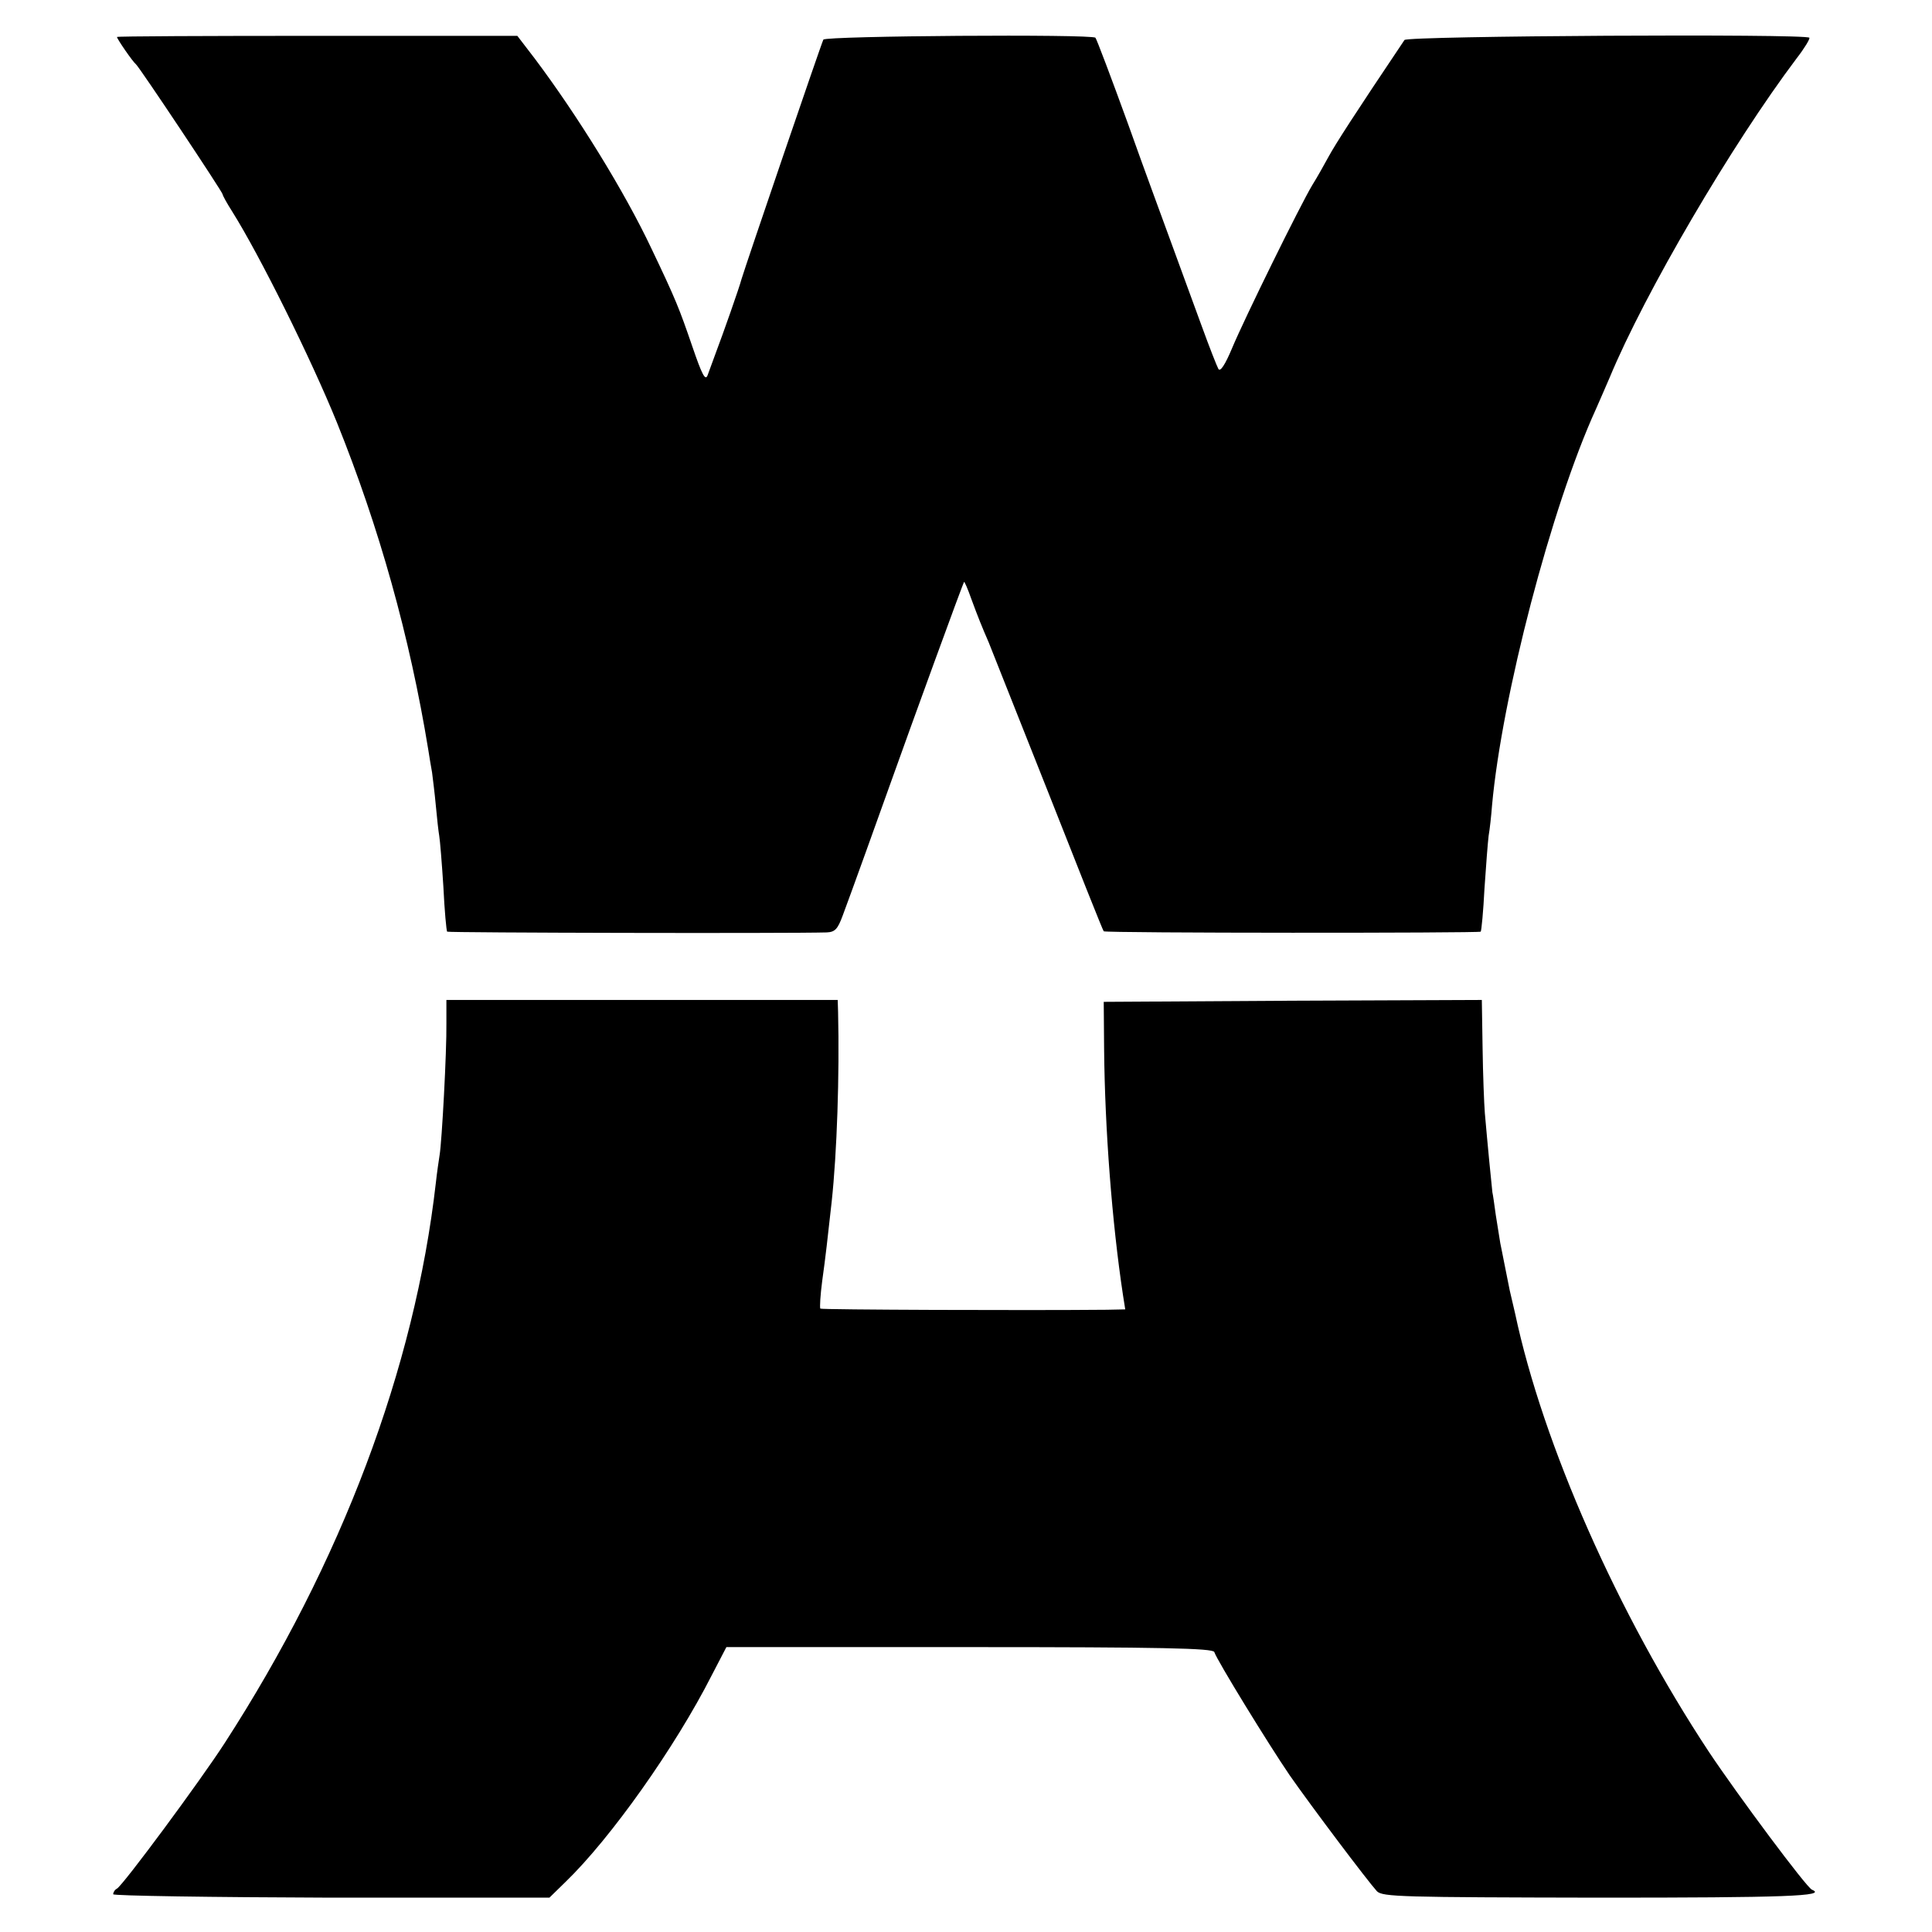
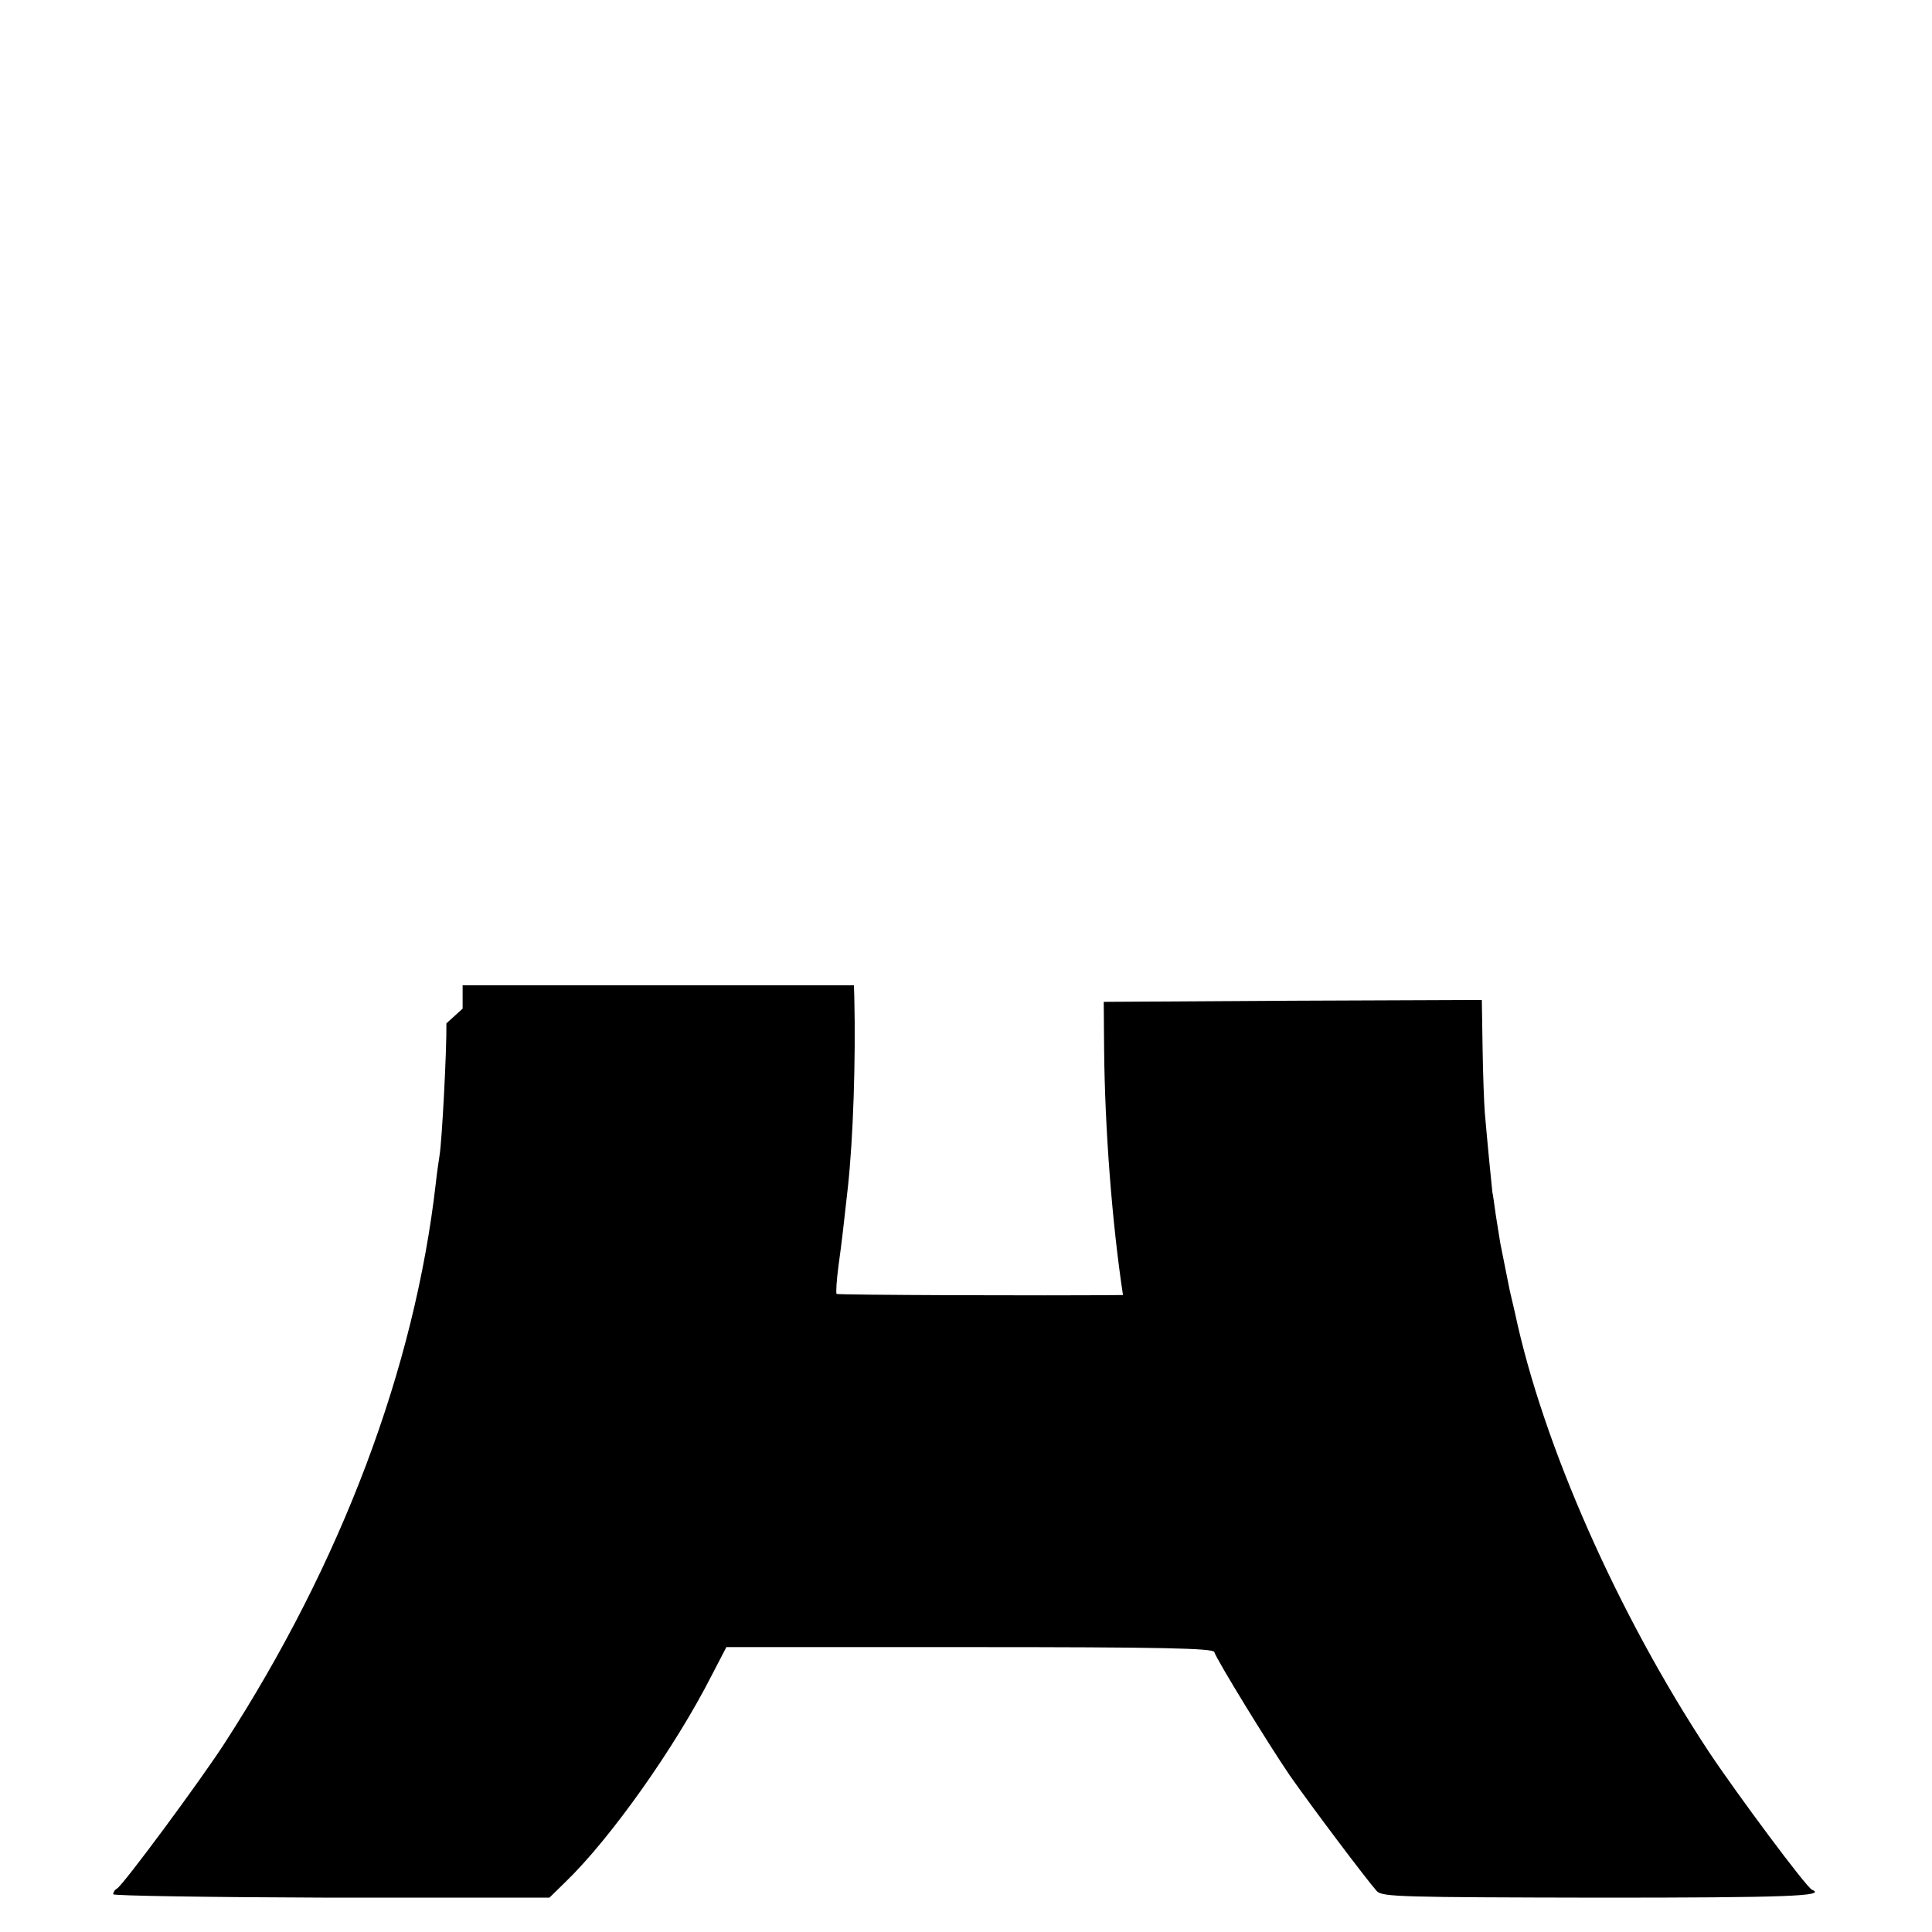
<svg xmlns="http://www.w3.org/2000/svg" version="1.0" width="512pt" height="512pt" viewBox="0 0 512 512" preserveAspectRatio="xMidYMid meet">
  <g transform="translate(0,512) scale(0.1,-0.1)" fill="#000000" stroke="none">
-     <path d="M310 5022 c0 -5 42 -66 50 -72 9 -7 230 -339 230 -345 0 -3 11 -23 25 -45 73 -116 209 -390 278 -560 112 -278 193 -567 242 -867 3 -18 7 -45 10 -60 2 -16 7 -55 10 -88 3 -33 7 -69 9 -80 2 -11 7 -72 11 -135 3 -63 8 -117 10 -119 3 -3 905 -5 1006 -2 22 1 29 9 42 44 20 53 103 284 129 357 52 146 190 525 193 528 1 1 10 -19 19 -45 18 -49 29 -76 46 -115 5 -13 75 -189 156 -393 80 -203 147 -372 149 -373 5 -5 995 -5 999 -1 2 2 7 54 10 114 4 61 9 124 11 140 3 17 7 53 9 80 26 288 157 791 275 1050 10 22 26 60 37 85 93 224 324 618 495 845 21 27 36 52 34 55 -7 11 -1066 5 -1073 -6 -135 -201 -183 -276 -201 -309 -12 -22 -31 -56 -43 -75 -32 -53 -181 -356 -213 -433 -18 -43 -31 -63 -36 -55 -4 7 -24 58 -44 113 -20 55 -54 147 -75 205 -21 58 -76 206 -120 330 -45 124 -84 227 -87 230 -9 10 -715 5 -721 -5 -5 -9 -206 -598 -217 -635 -5 -20 -49 -145 -68 -195 -8 -22 -18 -49 -22 -60 -6 -15 -15 3 -40 76 -35 102 -44 125 -108 259 -72 153 -198 356 -310 505 l-46 60 -530 0 c-292 0 -531 -1 -531 -3z" />
-     <path d="M1183 2408 c1 -74 -12 -314 -18 -349 -2 -13 -7 -46 -10 -74 -56 -491 -250 -1006 -560 -1485 -64 -99 -268 -375 -285 -385 -6 -3 -10 -10 -10 -15 0 -4 260 -8 578 -9 l578 0 43 42 c119 115 290 356 387 547 l39 75 644 0 c509 0 645 -3 649 -13 7 -22 144 -245 200 -327 58 -83 204 -277 231 -307 15 -15 66 -16 589 -17 495 0 605 4 564 21 -14 5 -197 251 -273 365 -241 365 -440 814 -514 1163 -2 8 -8 35 -14 60 -5 25 -12 59 -15 75 -3 17 -8 39 -10 50 -2 11 -7 45 -12 75 -4 30 -8 57 -9 60 -1 6 -14 140 -20 210 -2 25 -5 102 -6 173 l-2 127 -501 -2 -501 -3 1 -125 c2 -213 21 -460 50 -652 l6 -38 -49 -1 c-211 -2 -755 0 -759 3 -2 3 0 36 5 74 9 64 14 110 25 209 14 129 21 336 17 503 l-1 32 -519 0 -518 0 0 -62z" />
+     <path d="M1183 2408 c1 -74 -12 -314 -18 -349 -2 -13 -7 -46 -10 -74 -56 -491 -250 -1006 -560 -1485 -64 -99 -268 -375 -285 -385 -6 -3 -10 -10 -10 -15 0 -4 260 -8 578 -9 l578 0 43 42 c119 115 290 356 387 547 l39 75 644 0 c509 0 645 -3 649 -13 7 -22 144 -245 200 -327 58 -83 204 -277 231 -307 15 -15 66 -16 589 -17 495 0 605 4 564 21 -14 5 -197 251 -273 365 -241 365 -440 814 -514 1163 -2 8 -8 35 -14 60 -5 25 -12 59 -15 75 -3 17 -8 39 -10 50 -2 11 -7 45 -12 75 -4 30 -8 57 -9 60 -1 6 -14 140 -20 210 -2 25 -5 102 -6 173 l-2 127 -501 -2 -501 -3 1 -125 c2 -213 21 -460 50 -652 c-211 -2 -755 0 -759 3 -2 3 0 36 5 74 9 64 14 110 25 209 14 129 21 336 17 503 l-1 32 -519 0 -518 0 0 -62z" />
  </g>
</svg>